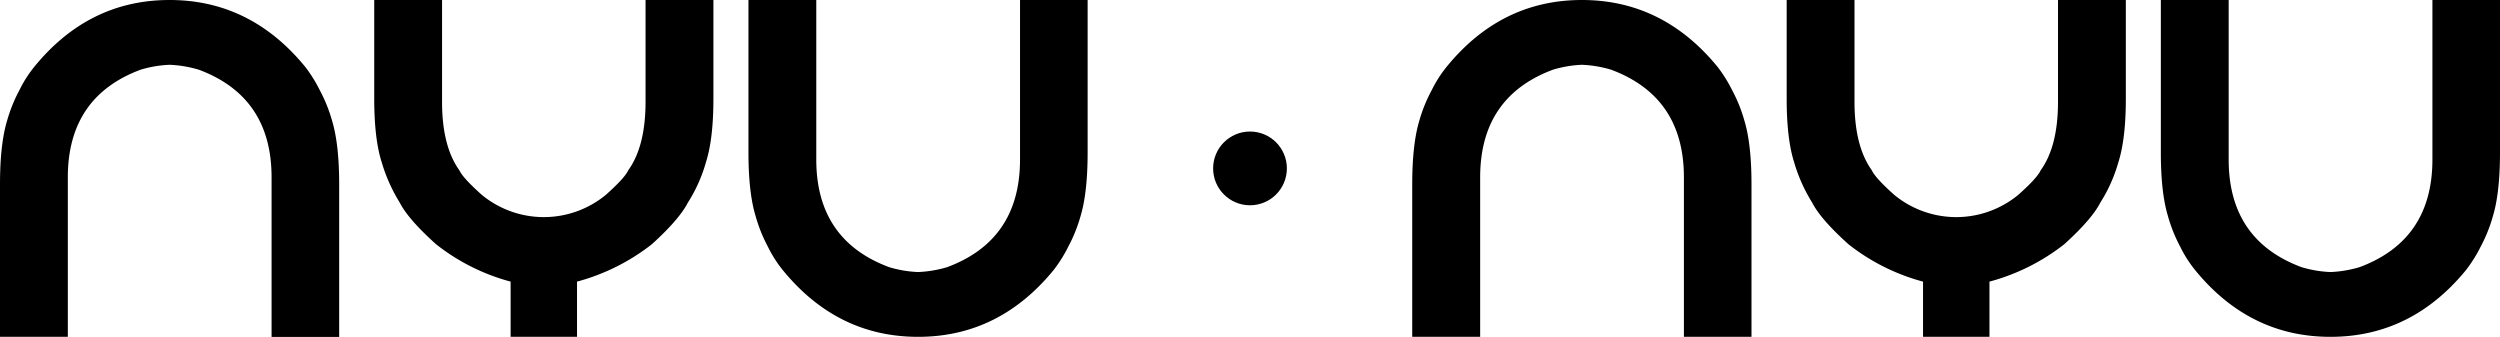
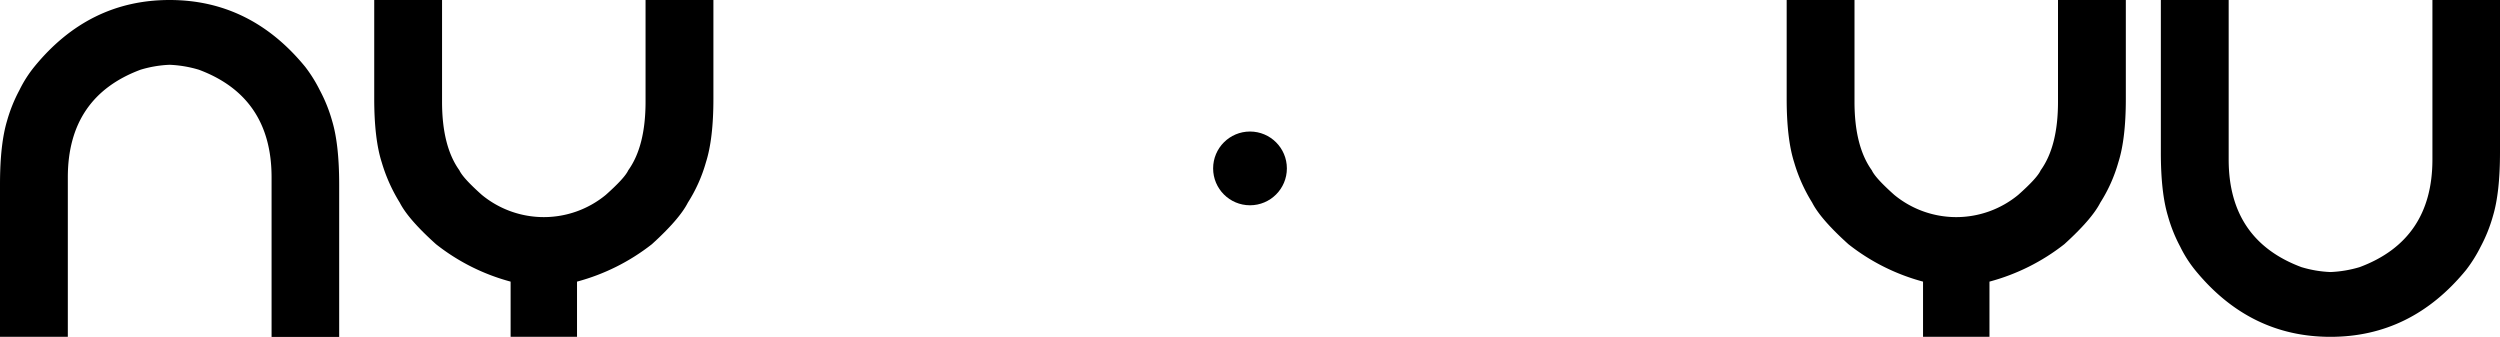
<svg xmlns="http://www.w3.org/2000/svg" viewBox="0 0 915.22 123.31">
  <g id="Layer_2" data-name="Layer 2">
    <g id="图层_1" data-name="图层 1">
      <path d="M111.75,24.49A51.74,51.74,0,0,1,117.06,33a55.64,55.64,0,0,1,4.54,11.3q2.57,8.56,2.57,23.29v55.75H99.42V64.91q0-29.46-26.63-39.39a43.38,43.38,0,0,0-10.71-1.8,42.38,42.38,0,0,0-10.62,1.8Q24.84,35.45,24.83,64.91v58.4H0V67.56Q0,52.85,2.57,44.27A55.64,55.64,0,0,1,7.11,33a44.41,44.41,0,0,1,5.39-8.48Q32.45,0,62.08,0T111.75,24.49Z" />
      <path d="M186.93,123.31V103.1a75.6,75.6,0,0,1-27.31-13.7q-10.2-9.16-13.28-15.24a60,60,0,0,1-6.59-14.73Q137,50.86,137,36.14V0h24.83V37.25q0,16.28,6.34,25.09,1.29,2.82,8.22,9a35.71,35.71,0,0,0,45.39,0q6.93-6.17,8.22-9,6.33-8.82,6.33-25.09V0h24.84V36.14q0,14.73-2.74,23.29a55.51,55.51,0,0,1-6.6,14.73q-3.08,6.07-13.18,15.24a76.51,76.51,0,0,1-27.41,13.7v20.21Z" />
-       <path d="M336.1,123.31q-29.62,0-49.58-24.49a44.72,44.72,0,0,1-5.39-8.48A55.64,55.64,0,0,1,276.59,79Q274,70.47,274,55.75V0h24.83V58.4q0,29.46,26.64,39.39a42.24,42.24,0,0,0,10.61,1.8,43.38,43.38,0,0,0,10.71-1.8q26.63-9.93,26.63-39.39V0h24.75V55.75q0,14.73-2.57,23.29a55.64,55.64,0,0,1-4.54,11.3,51.06,51.06,0,0,1-5.31,8.48Q365.73,123.32,336.1,123.31Z" />
-       <path d="M628.79,24.49a50.9,50.9,0,0,1,5.3,8.48,55.07,55.07,0,0,1,4.54,11.3q2.58,8.56,2.57,23.29v55.75H616.46V64.91q0-29.46-26.64-39.39a43.31,43.31,0,0,0-10.7-1.8,42.38,42.38,0,0,0-10.62,1.8q-26.62,9.93-26.63,39.39v58.4H517V67.56q0-14.72,2.57-23.29A55.11,55.11,0,0,1,524.14,33a45,45,0,0,1,5.4-8.48Q549.49,0,579.12,0T628.79,24.49Z" />
      <path d="M704,123.31V103.1a75.64,75.64,0,0,1-27.32-13.7q-10.18-9.16-13.27-15.24a59.23,59.23,0,0,1-6.59-14.73q-2.74-8.57-2.74-23.29V0h24.83V37.25q0,16.28,6.34,25.09,1.28,2.82,8.22,9a35.69,35.69,0,0,0,45.38,0q6.95-6.17,8.22-9,6.35-8.82,6.34-25.09V0h24.83V36.14q0,14.73-2.74,23.29a55.81,55.81,0,0,1-6.59,14.73q-3.09,6.07-13.19,15.24a76.39,76.39,0,0,1-27.4,13.7v20.21Z" />
      <path d="M853.14,123.31q-29.62,0-49.58-24.49a44.72,44.72,0,0,1-5.39-8.48A55.07,55.07,0,0,1,793.63,79q-2.58-8.57-2.57-23.29V0h24.83V58.4q0,29.46,26.63,39.39a42.38,42.38,0,0,0,10.62,1.8,43.31,43.31,0,0,0,10.7-1.8q26.64-9.93,26.64-39.39V0h24.74V55.75q0,14.73-2.57,23.29a55.69,55.69,0,0,1-4.53,11.3,51.74,51.74,0,0,1-5.31,8.48Q882.77,123.32,853.14,123.31Z" />
      <circle cx="457.61" cy="61.65" r="13.5" />
    </g>
  </g>
</svg>